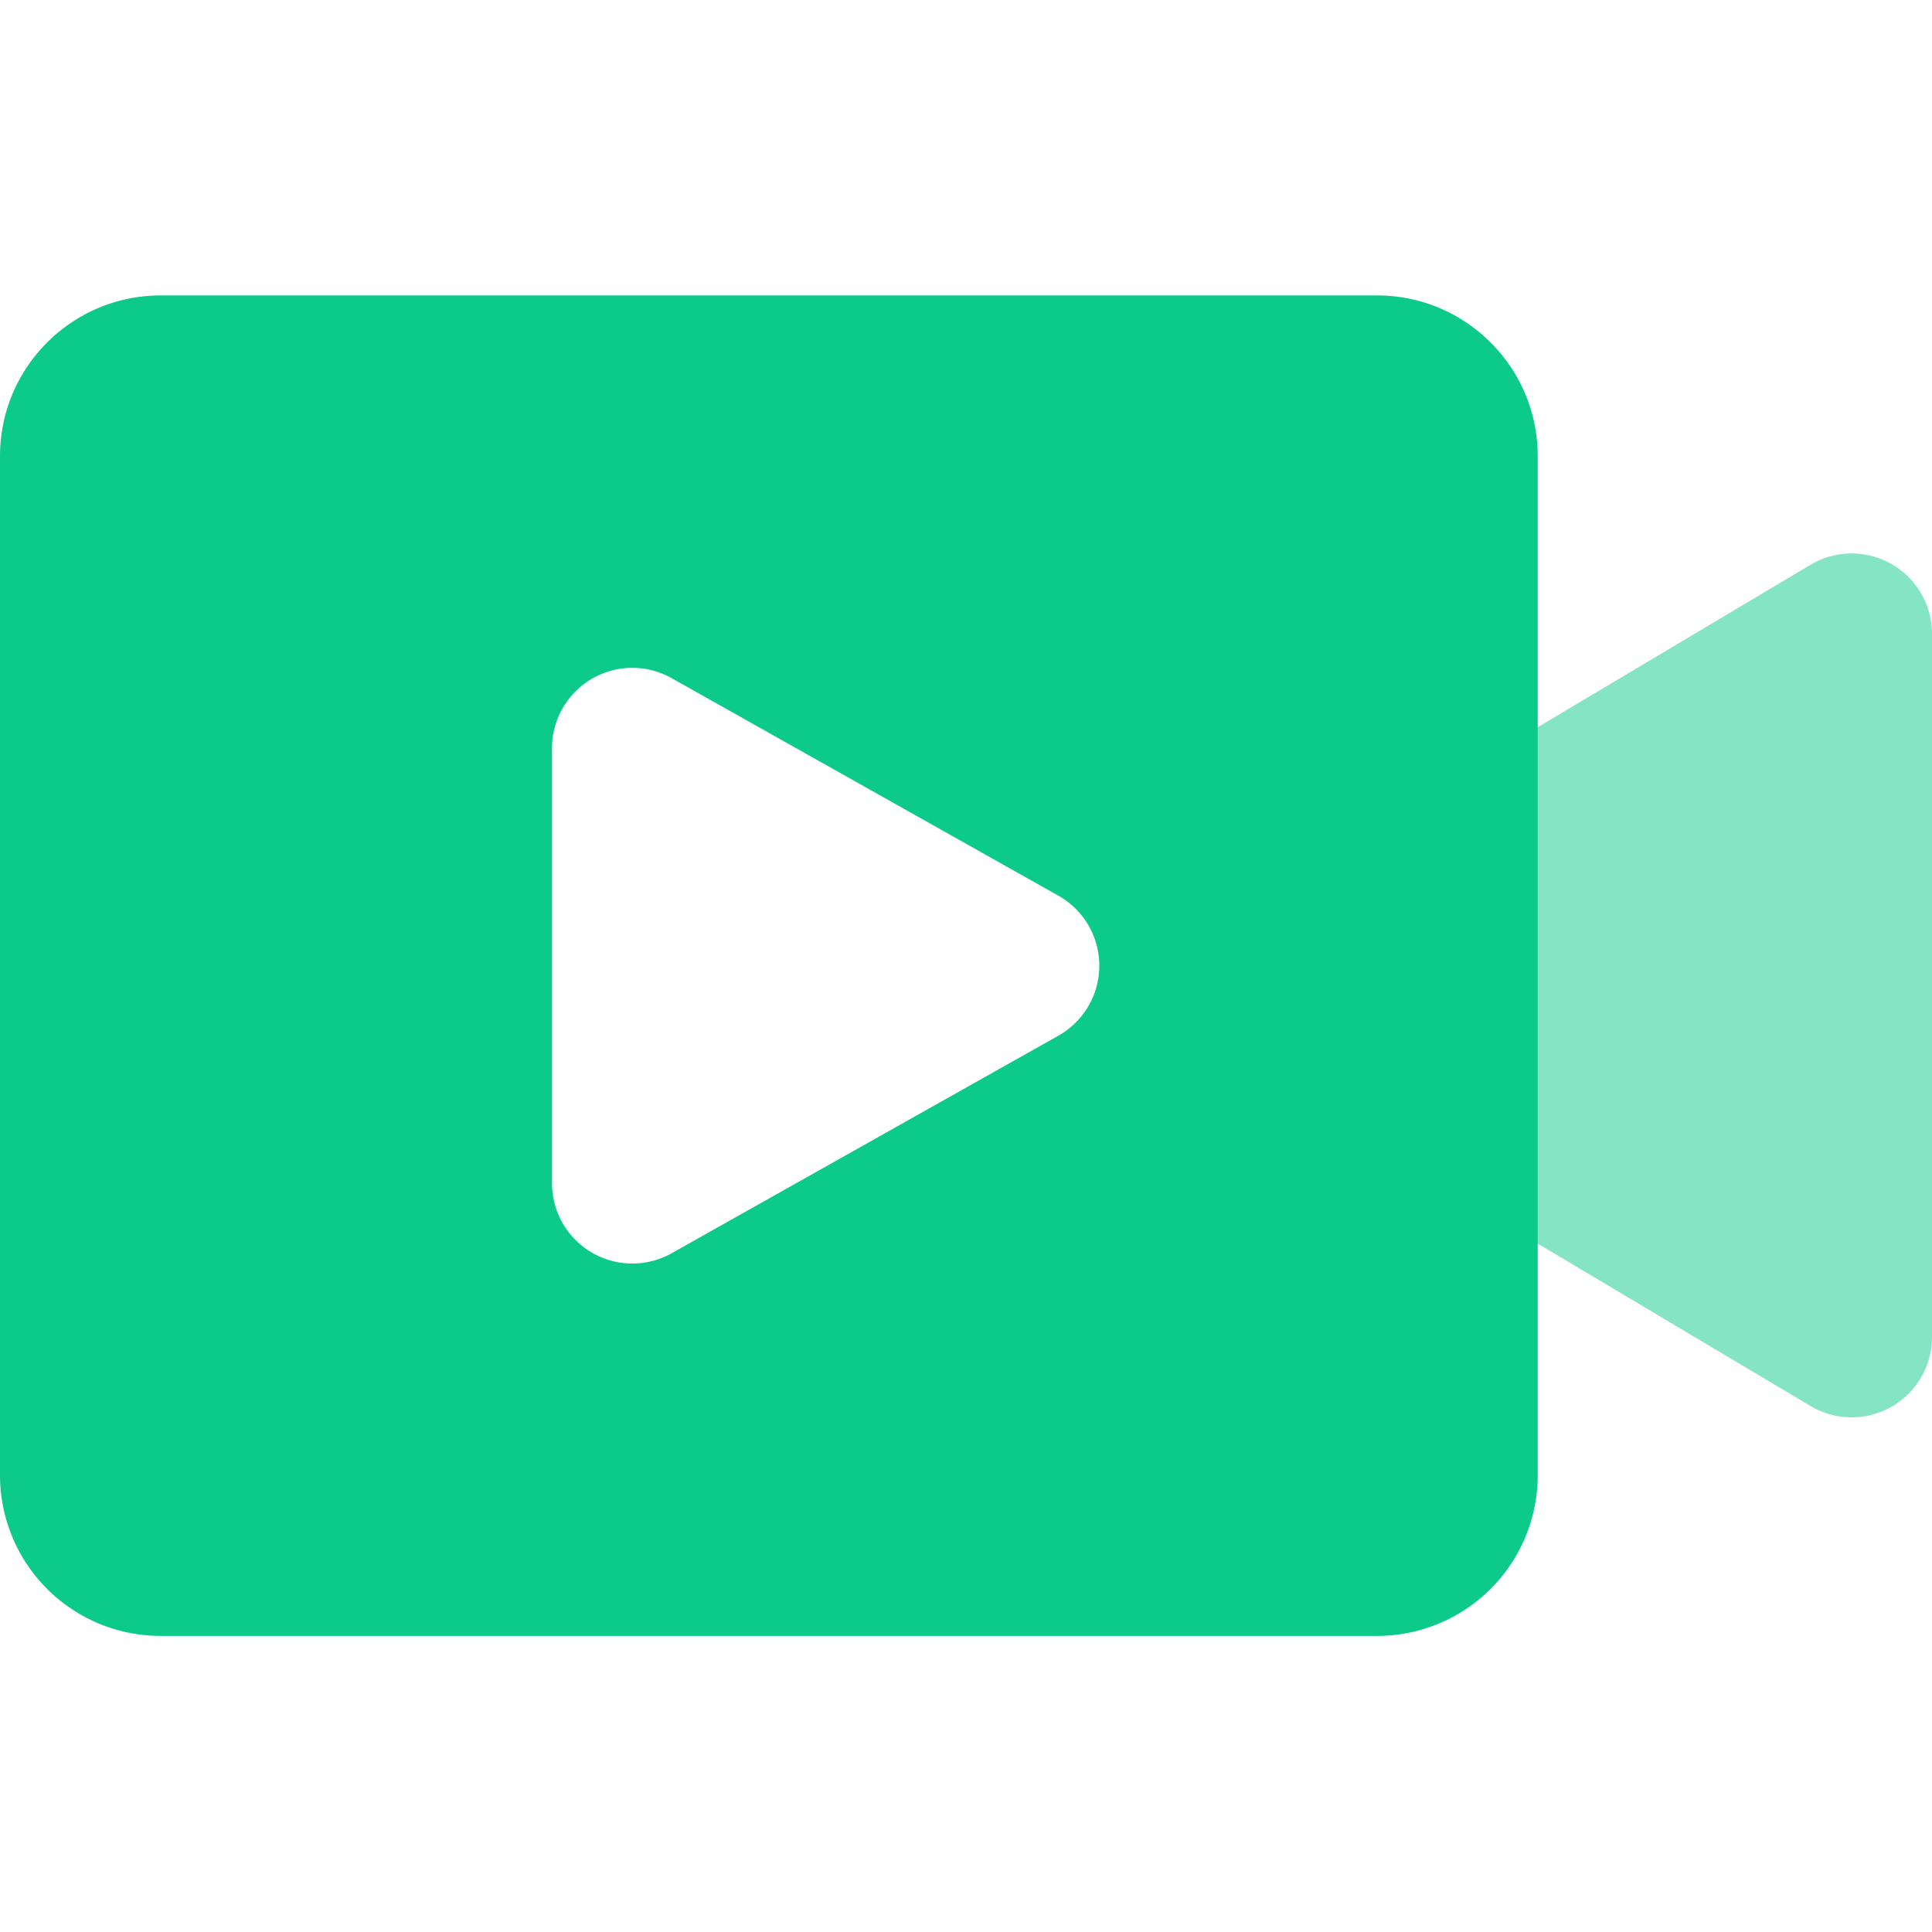
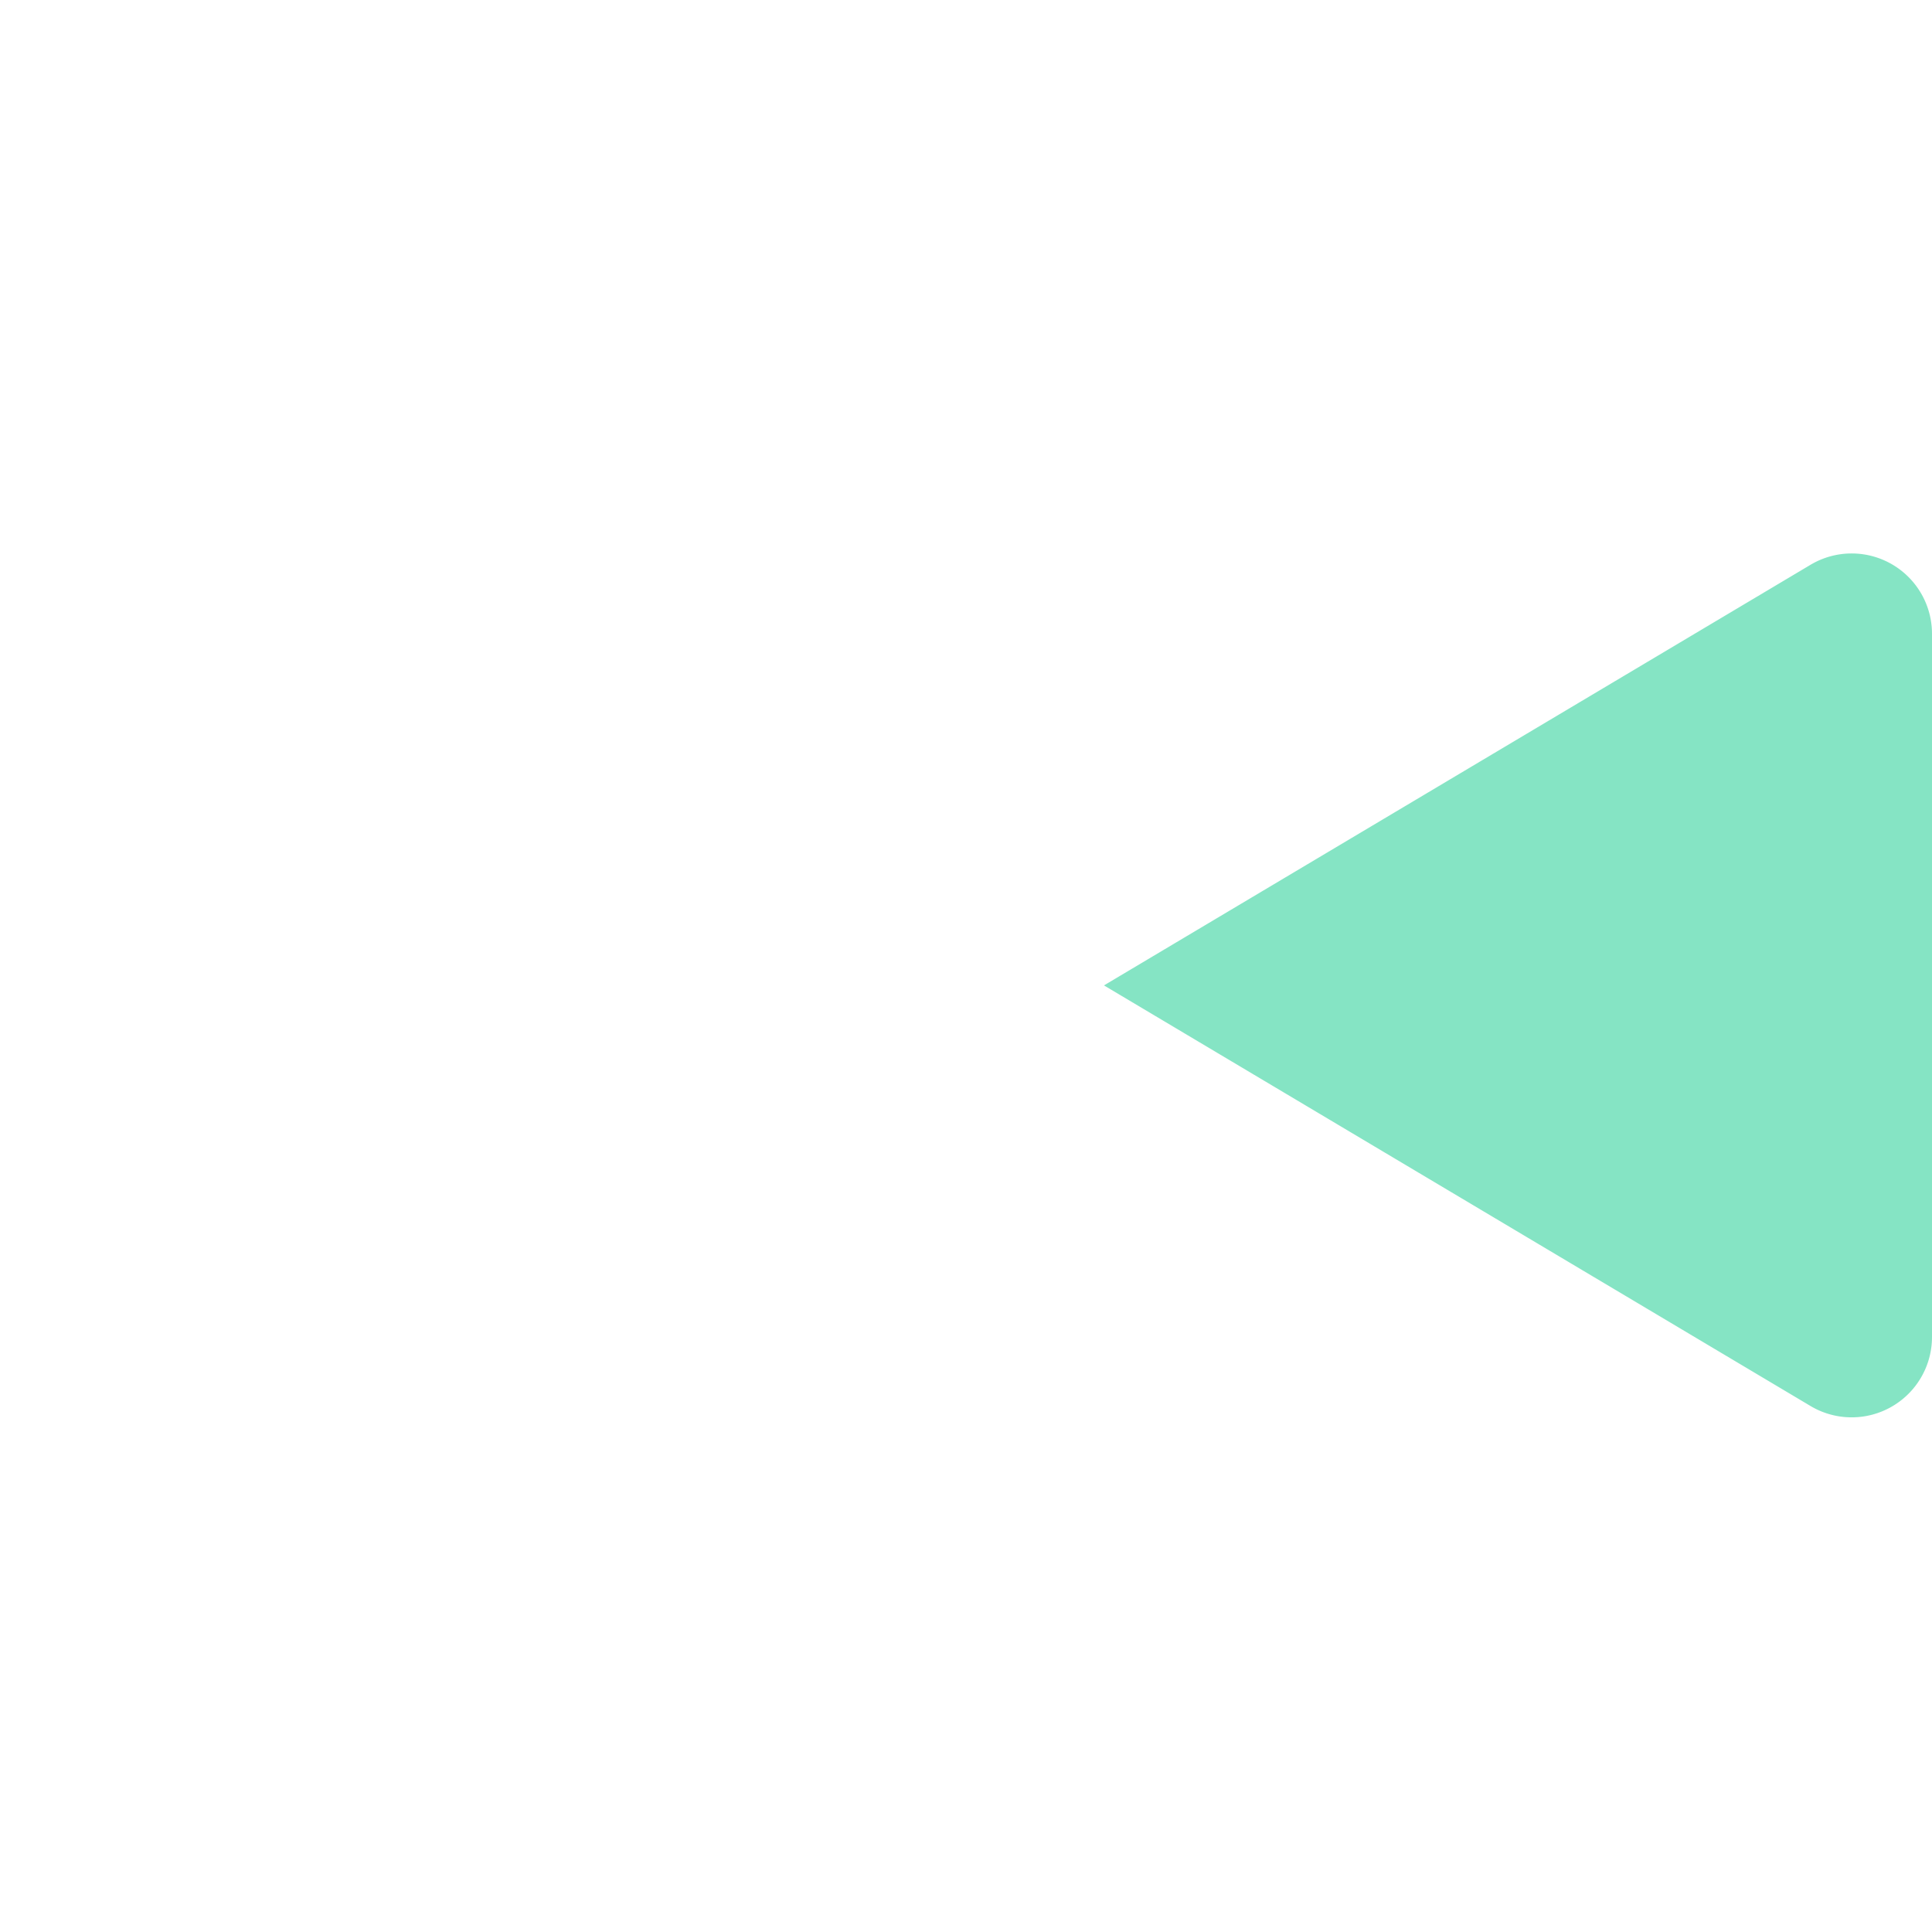
<svg xmlns="http://www.w3.org/2000/svg" t="1745996907423" class="icon" viewBox="0 0 1024 1024" version="1.1" p-id="2479" width="200" height="200">
  <path d="M585.131 522.283l374.485 222.933A42.581 42.581 0 0 0 1024 708.608V336a42.581 42.581 0 0 0-64.384-36.651l-374.485 222.933z" fill="#0CCA8A" fill-opacity=".5" p-id="2480" />
-   <path d="M729.856 156.587c47.019 0 85.163 38.144 85.163 85.163v540.16a85.163 85.163 0 0 1-85.163 85.163H85.163A85.163 85.163 0 0 1 0 781.909V241.749C0 194.773 38.144 156.587 85.163 156.587h644.693z m-394.667 197.376a42.581 42.581 0 0 0-42.624 42.581v230.571a42.581 42.581 0 0 0 63.445 37.12l204.928-115.285a42.581 42.581 0 0 0 0-74.24L356.053 359.467a42.539 42.539 0 0 0-20.907-5.504z" fill="#0CCA8A" p-id="2481" />
</svg>